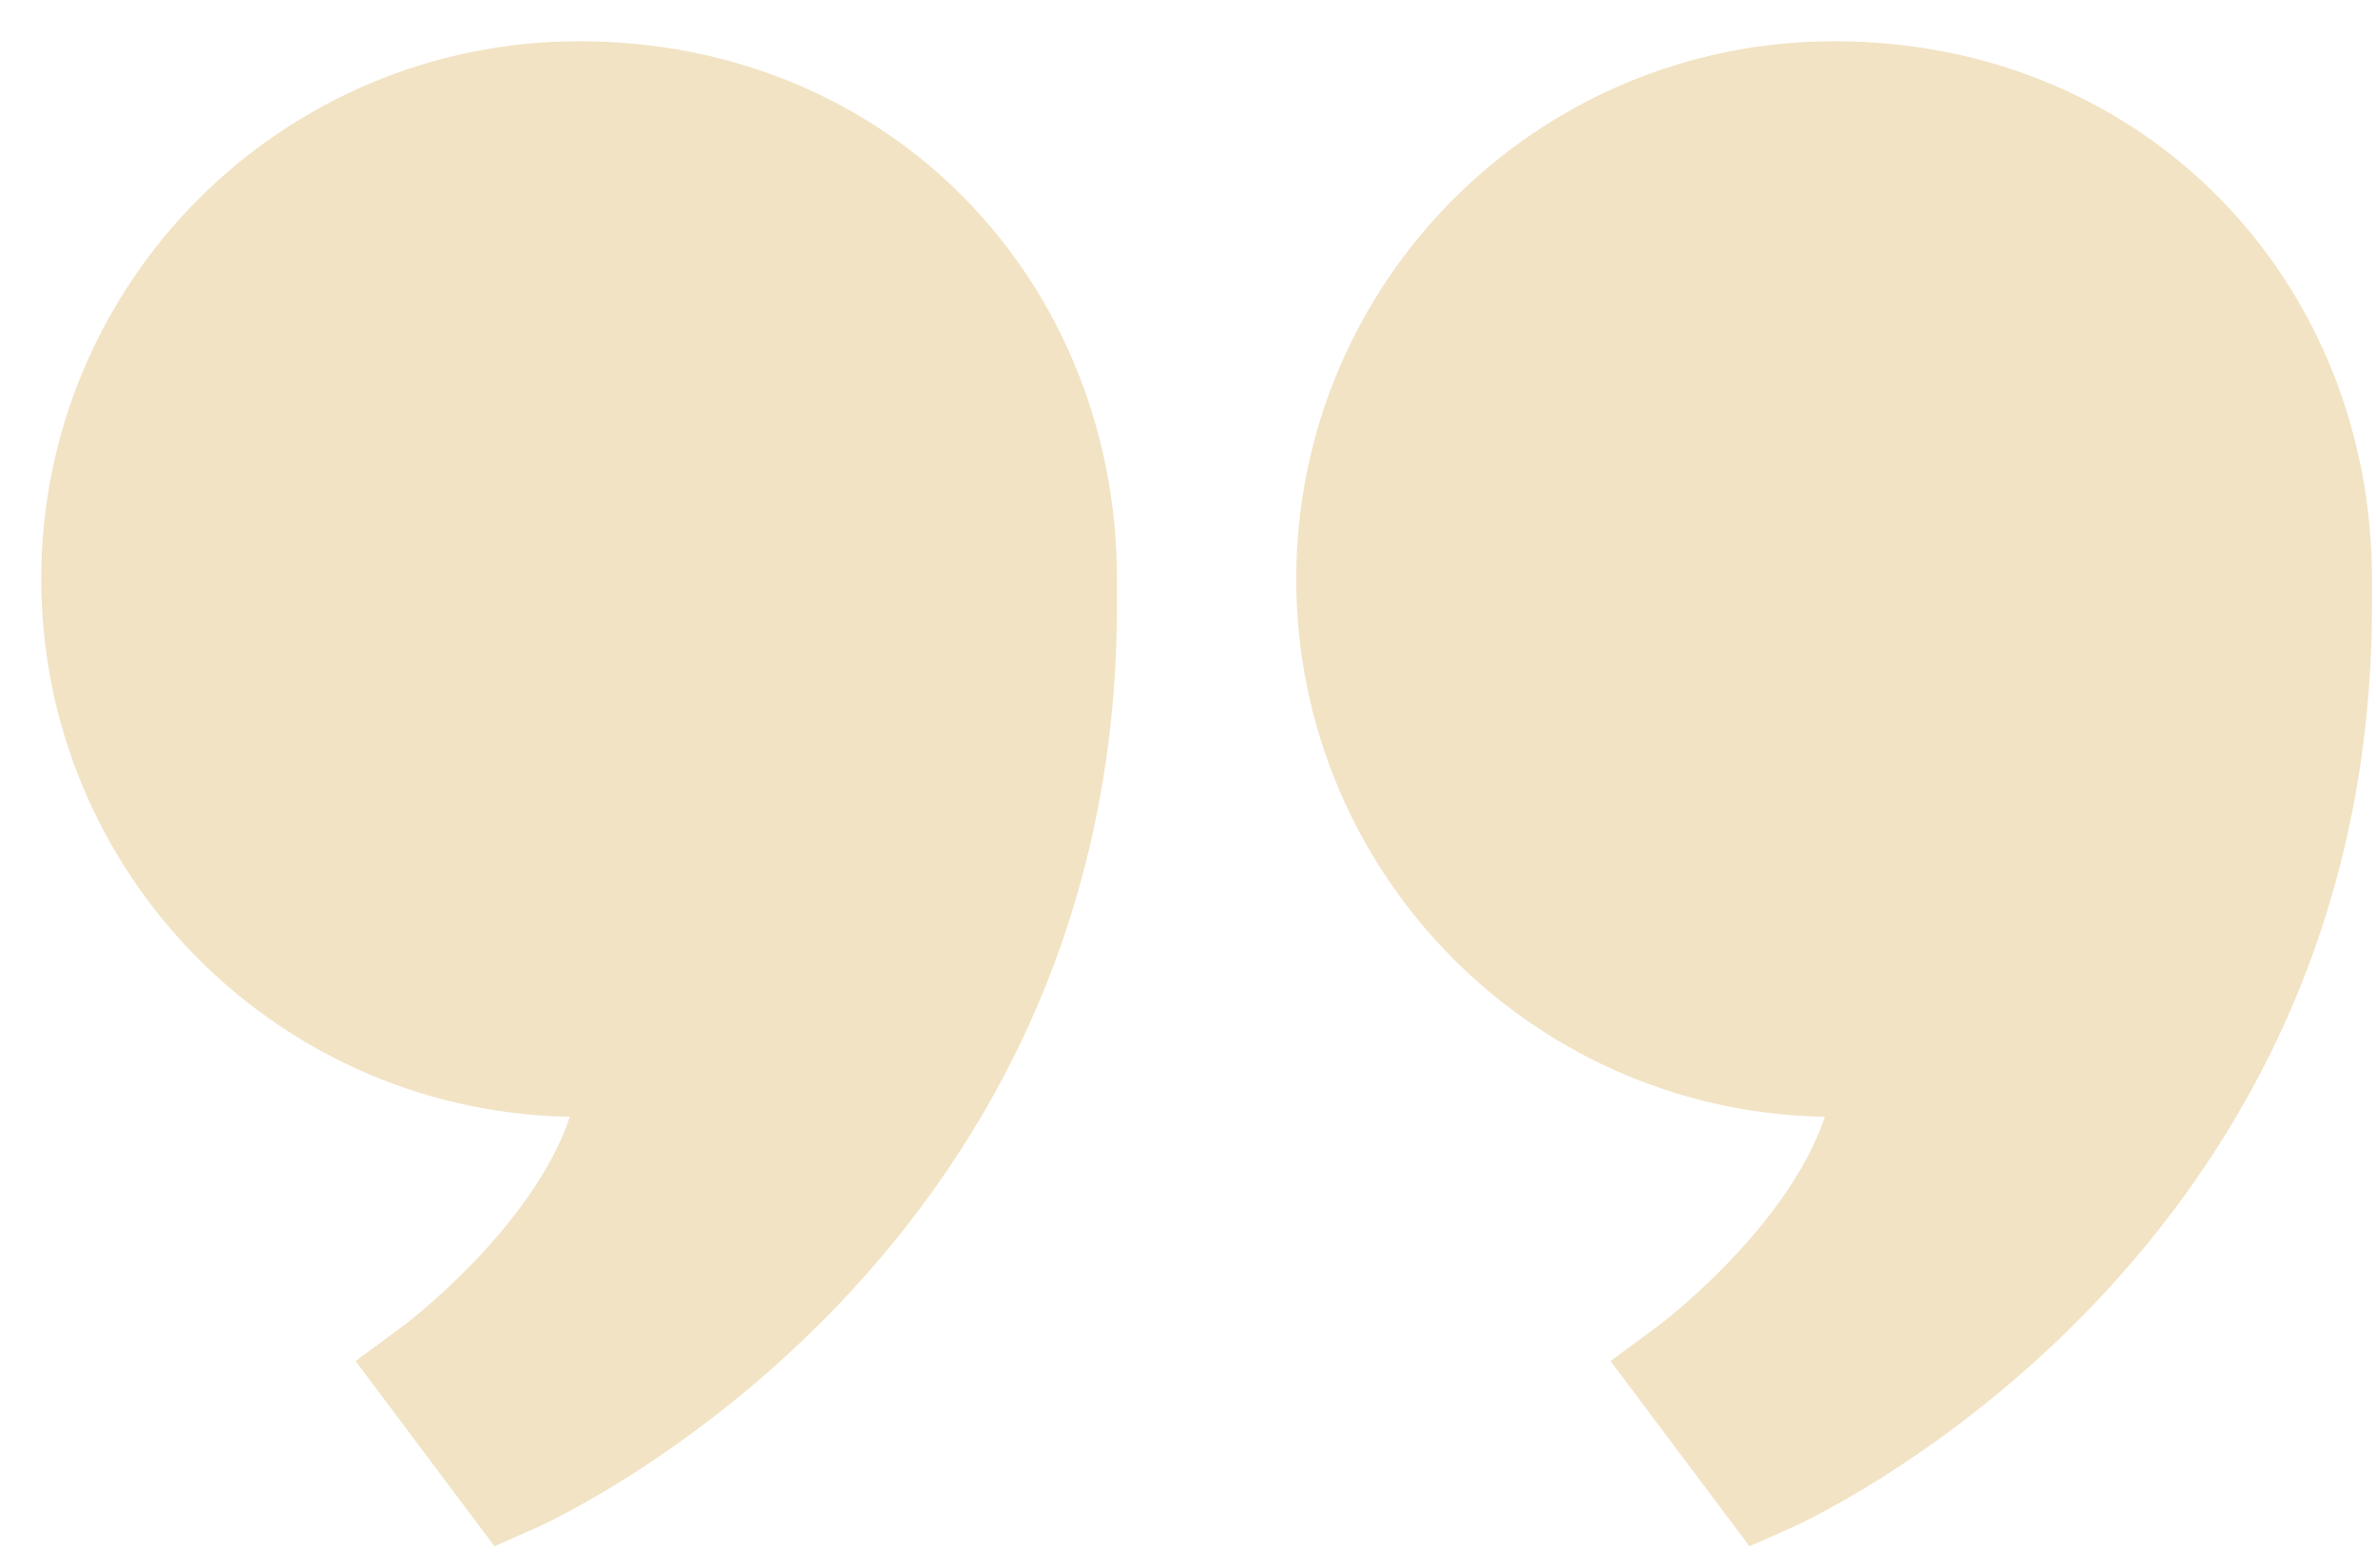
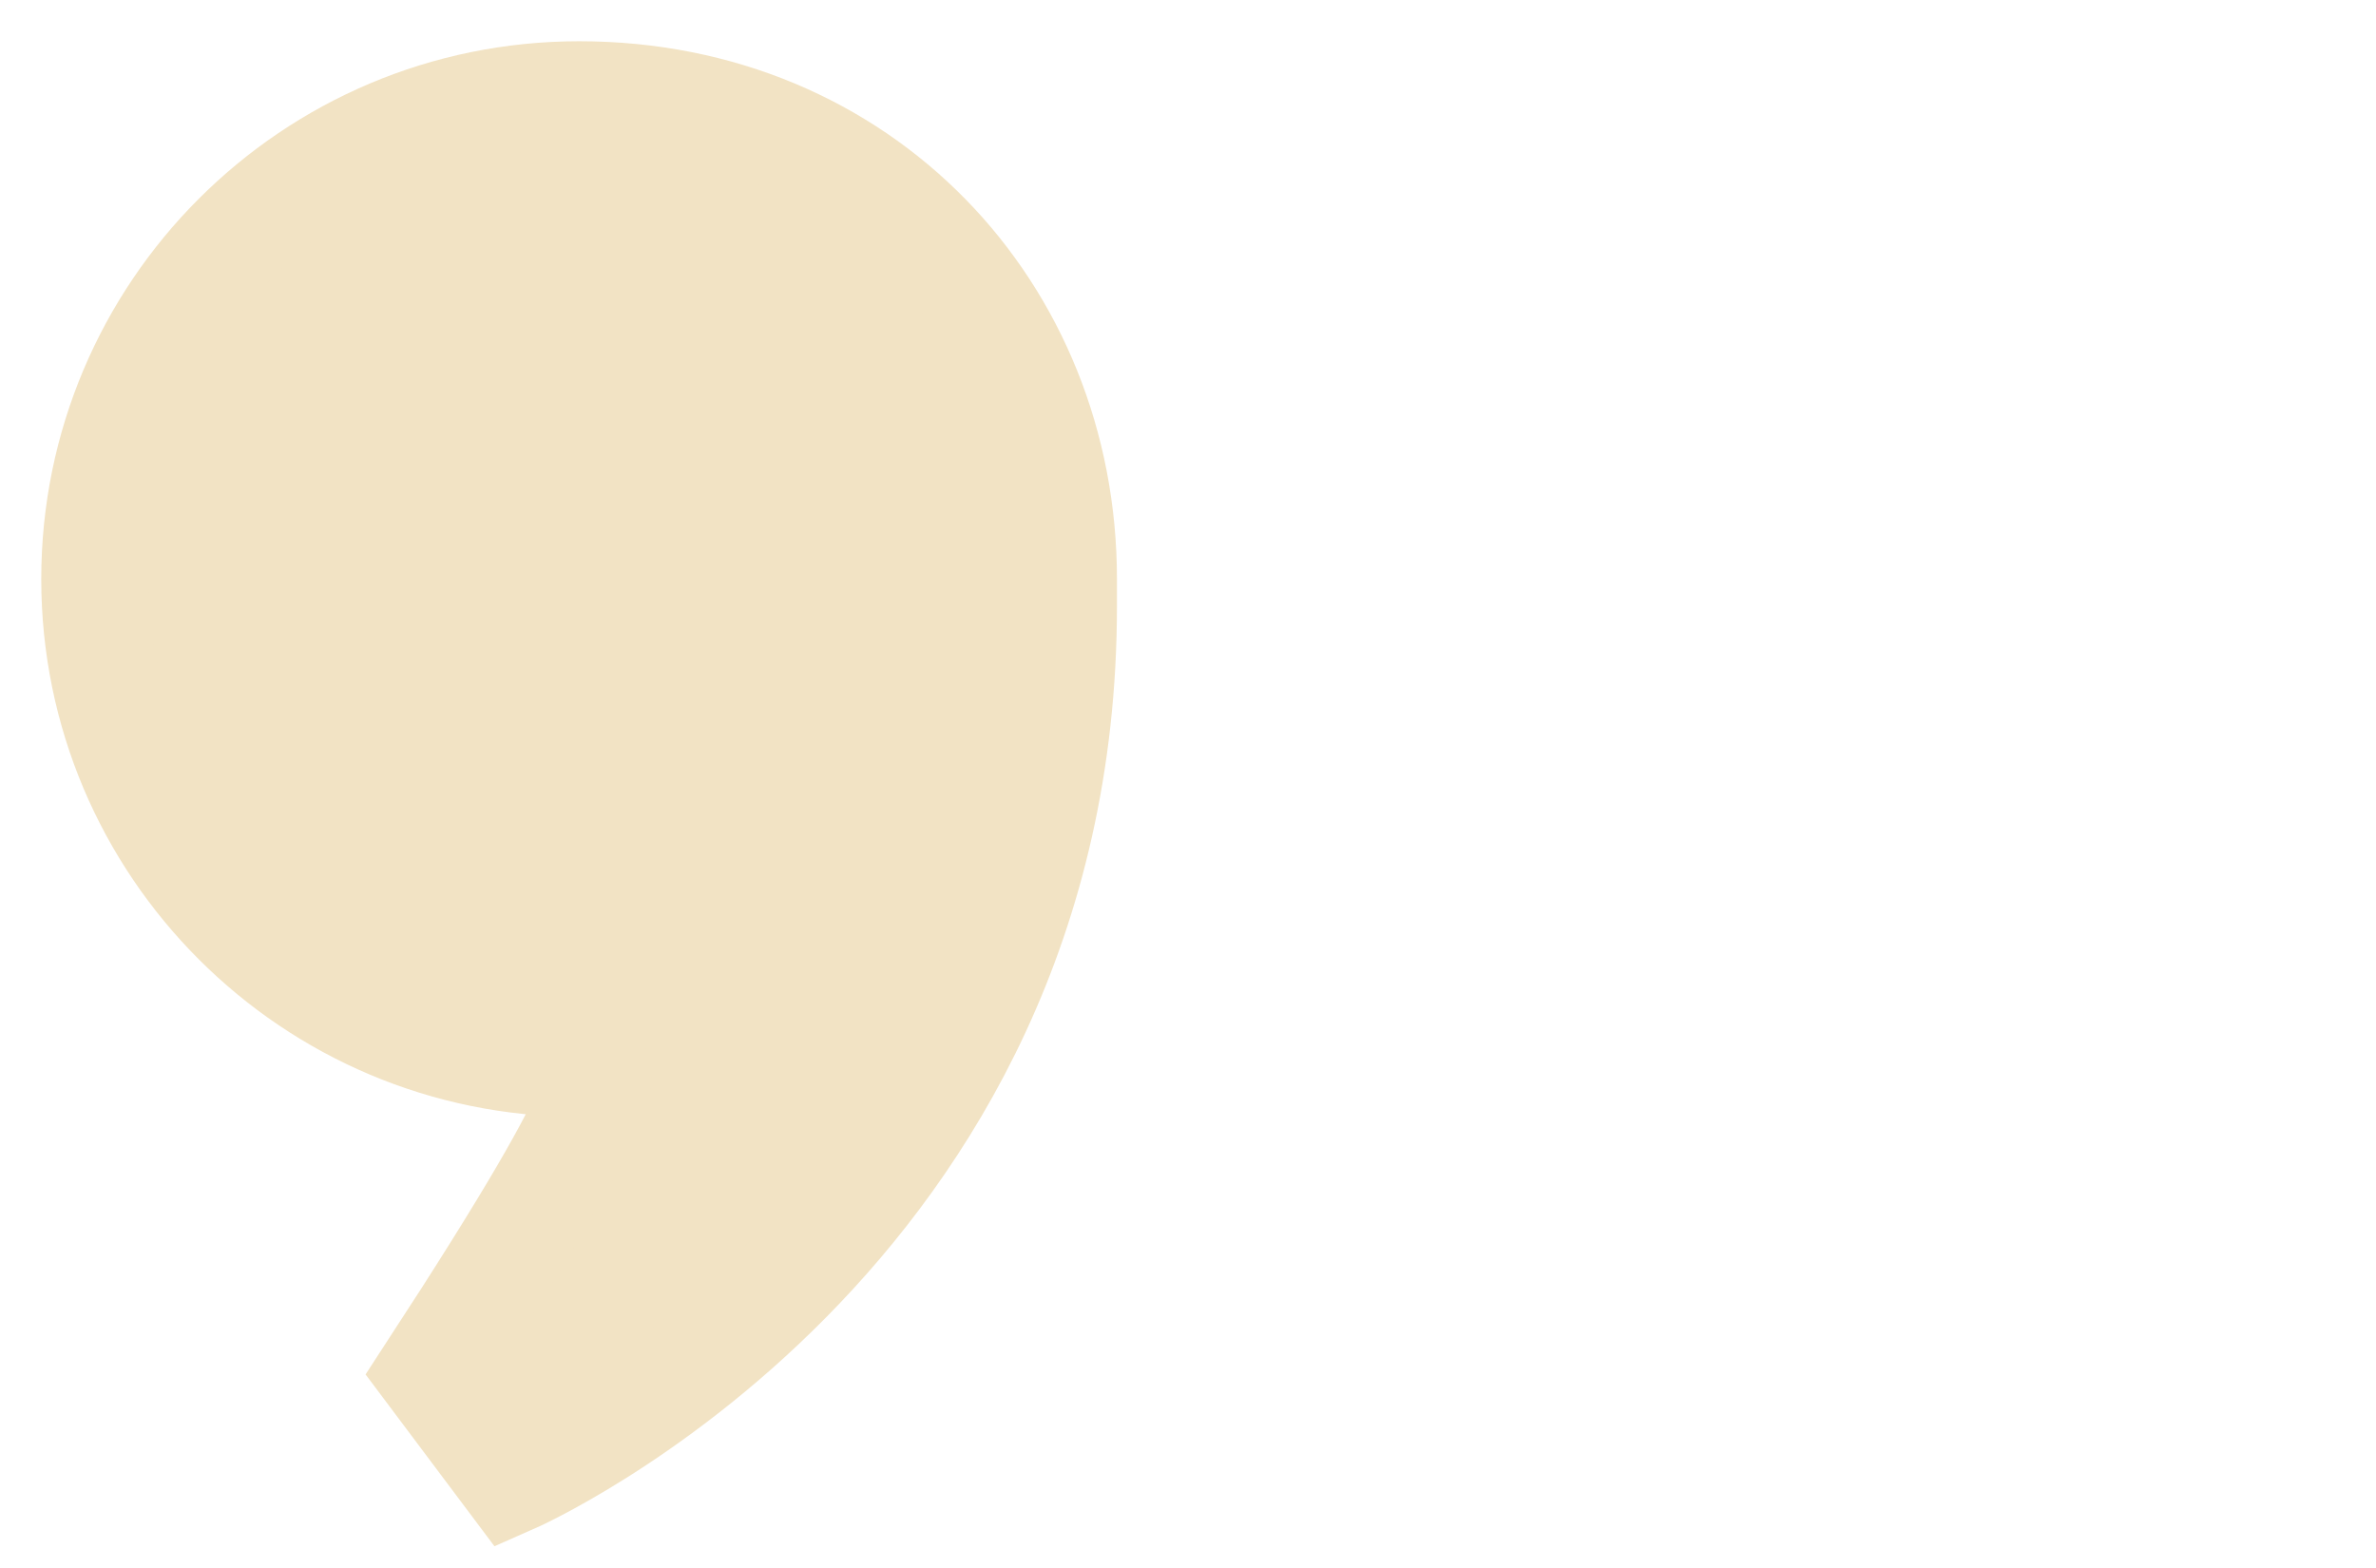
<svg xmlns="http://www.w3.org/2000/svg" width="50" height="33" viewBox="0 0 50 33" fill="none">
-   <path d="M38.597 2C44.539 2 48.783 6.561 48.783 12.187V12.753C48.783 26.052 37.182 31.145 37.182 31.145L35.484 28.881C35.484 28.881 39.729 25.769 39.729 22.373C39.729 22.373 39.163 22.373 38.597 22.373C32.971 22.373 28.41 17.812 28.41 12.187C28.41 6.561 32.971 2 38.597 2Z" fill="#F2E3C4" stroke="#F2E3C4" stroke-width="2.264" />
-   <path d="M12.187 2C18.129 2 22.373 6.561 22.373 12.187V12.753C22.373 26.052 10.772 31.145 10.772 31.145L9.074 28.881C9.074 28.881 13.319 25.769 13.319 22.373C13.319 22.373 12.753 22.373 12.187 22.373C6.561 22.373 2 17.812 2 12.187C2 6.561 6.561 2 12.187 2Z" fill="#F2E3C4" stroke="#F2E3C4" stroke-width="2.264" />
+   <path d="M12.187 2C18.129 2 22.373 6.561 22.373 12.187V12.753C22.373 26.052 10.772 31.145 10.772 31.145L9.074 28.881C13.319 22.373 12.753 22.373 12.187 22.373C6.561 22.373 2 17.812 2 12.187C2 6.561 6.561 2 12.187 2Z" fill="#F2E3C4" stroke="#F2E3C4" stroke-width="2.264" />
</svg>